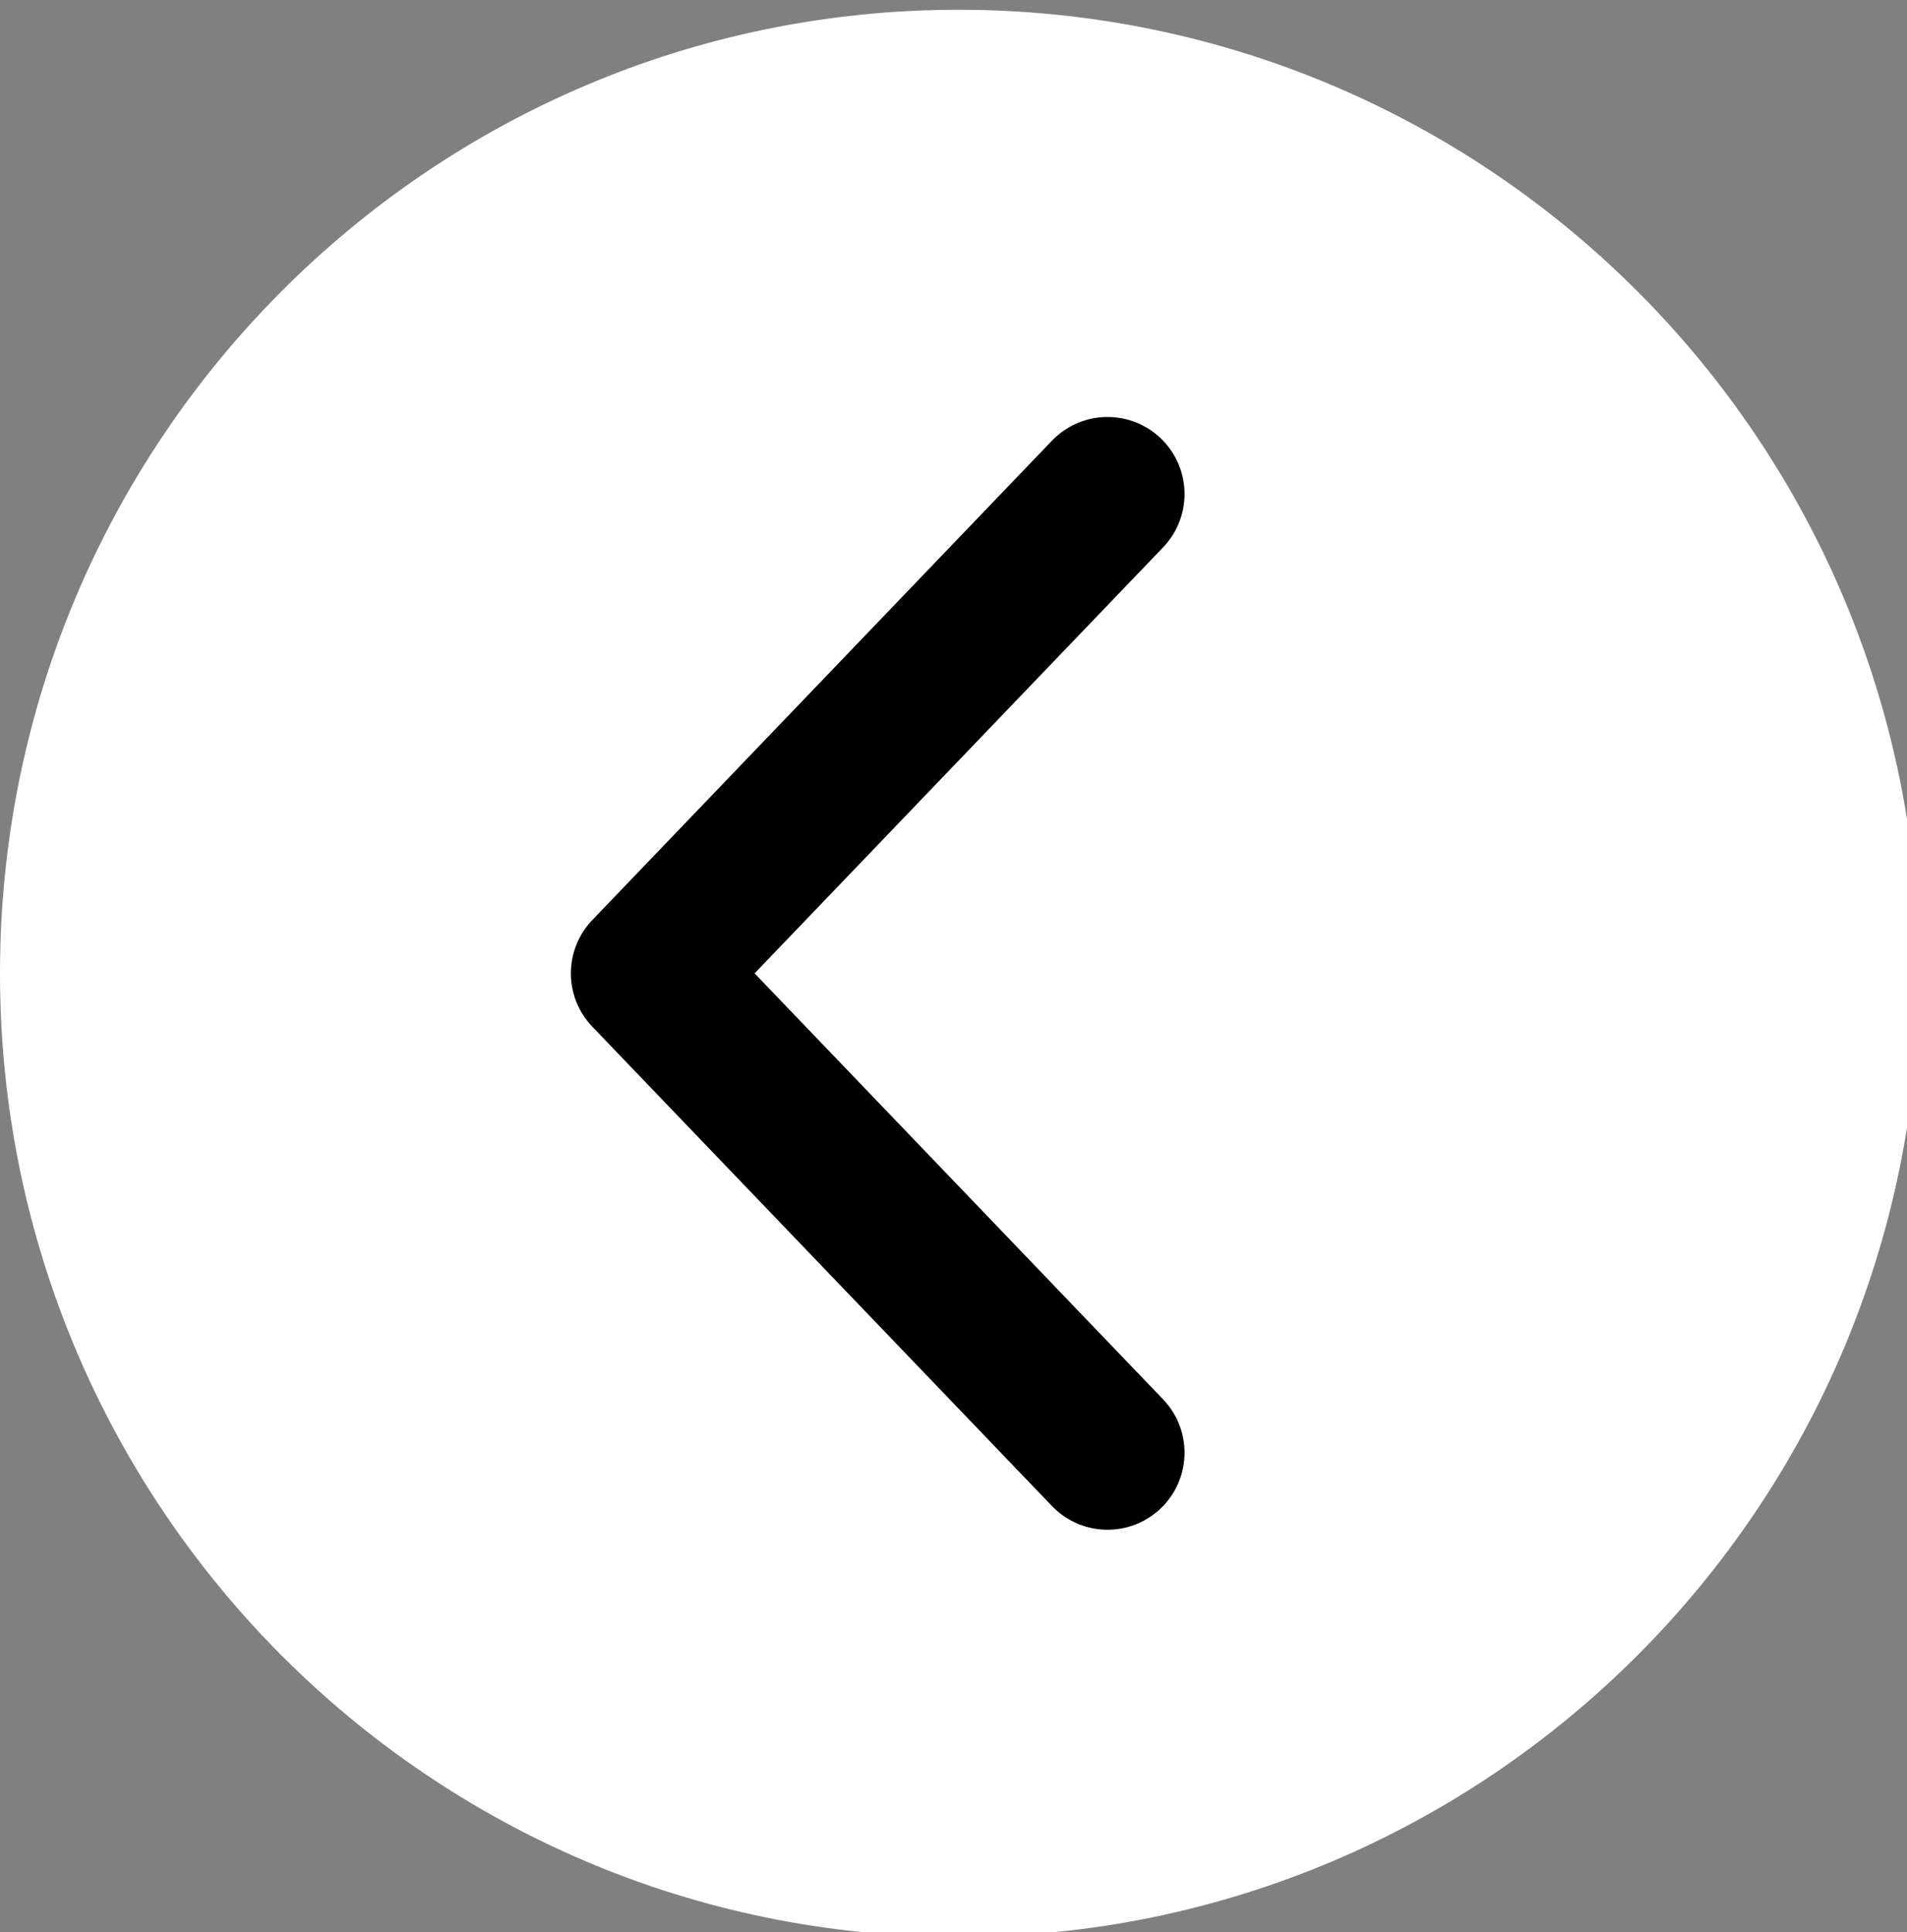
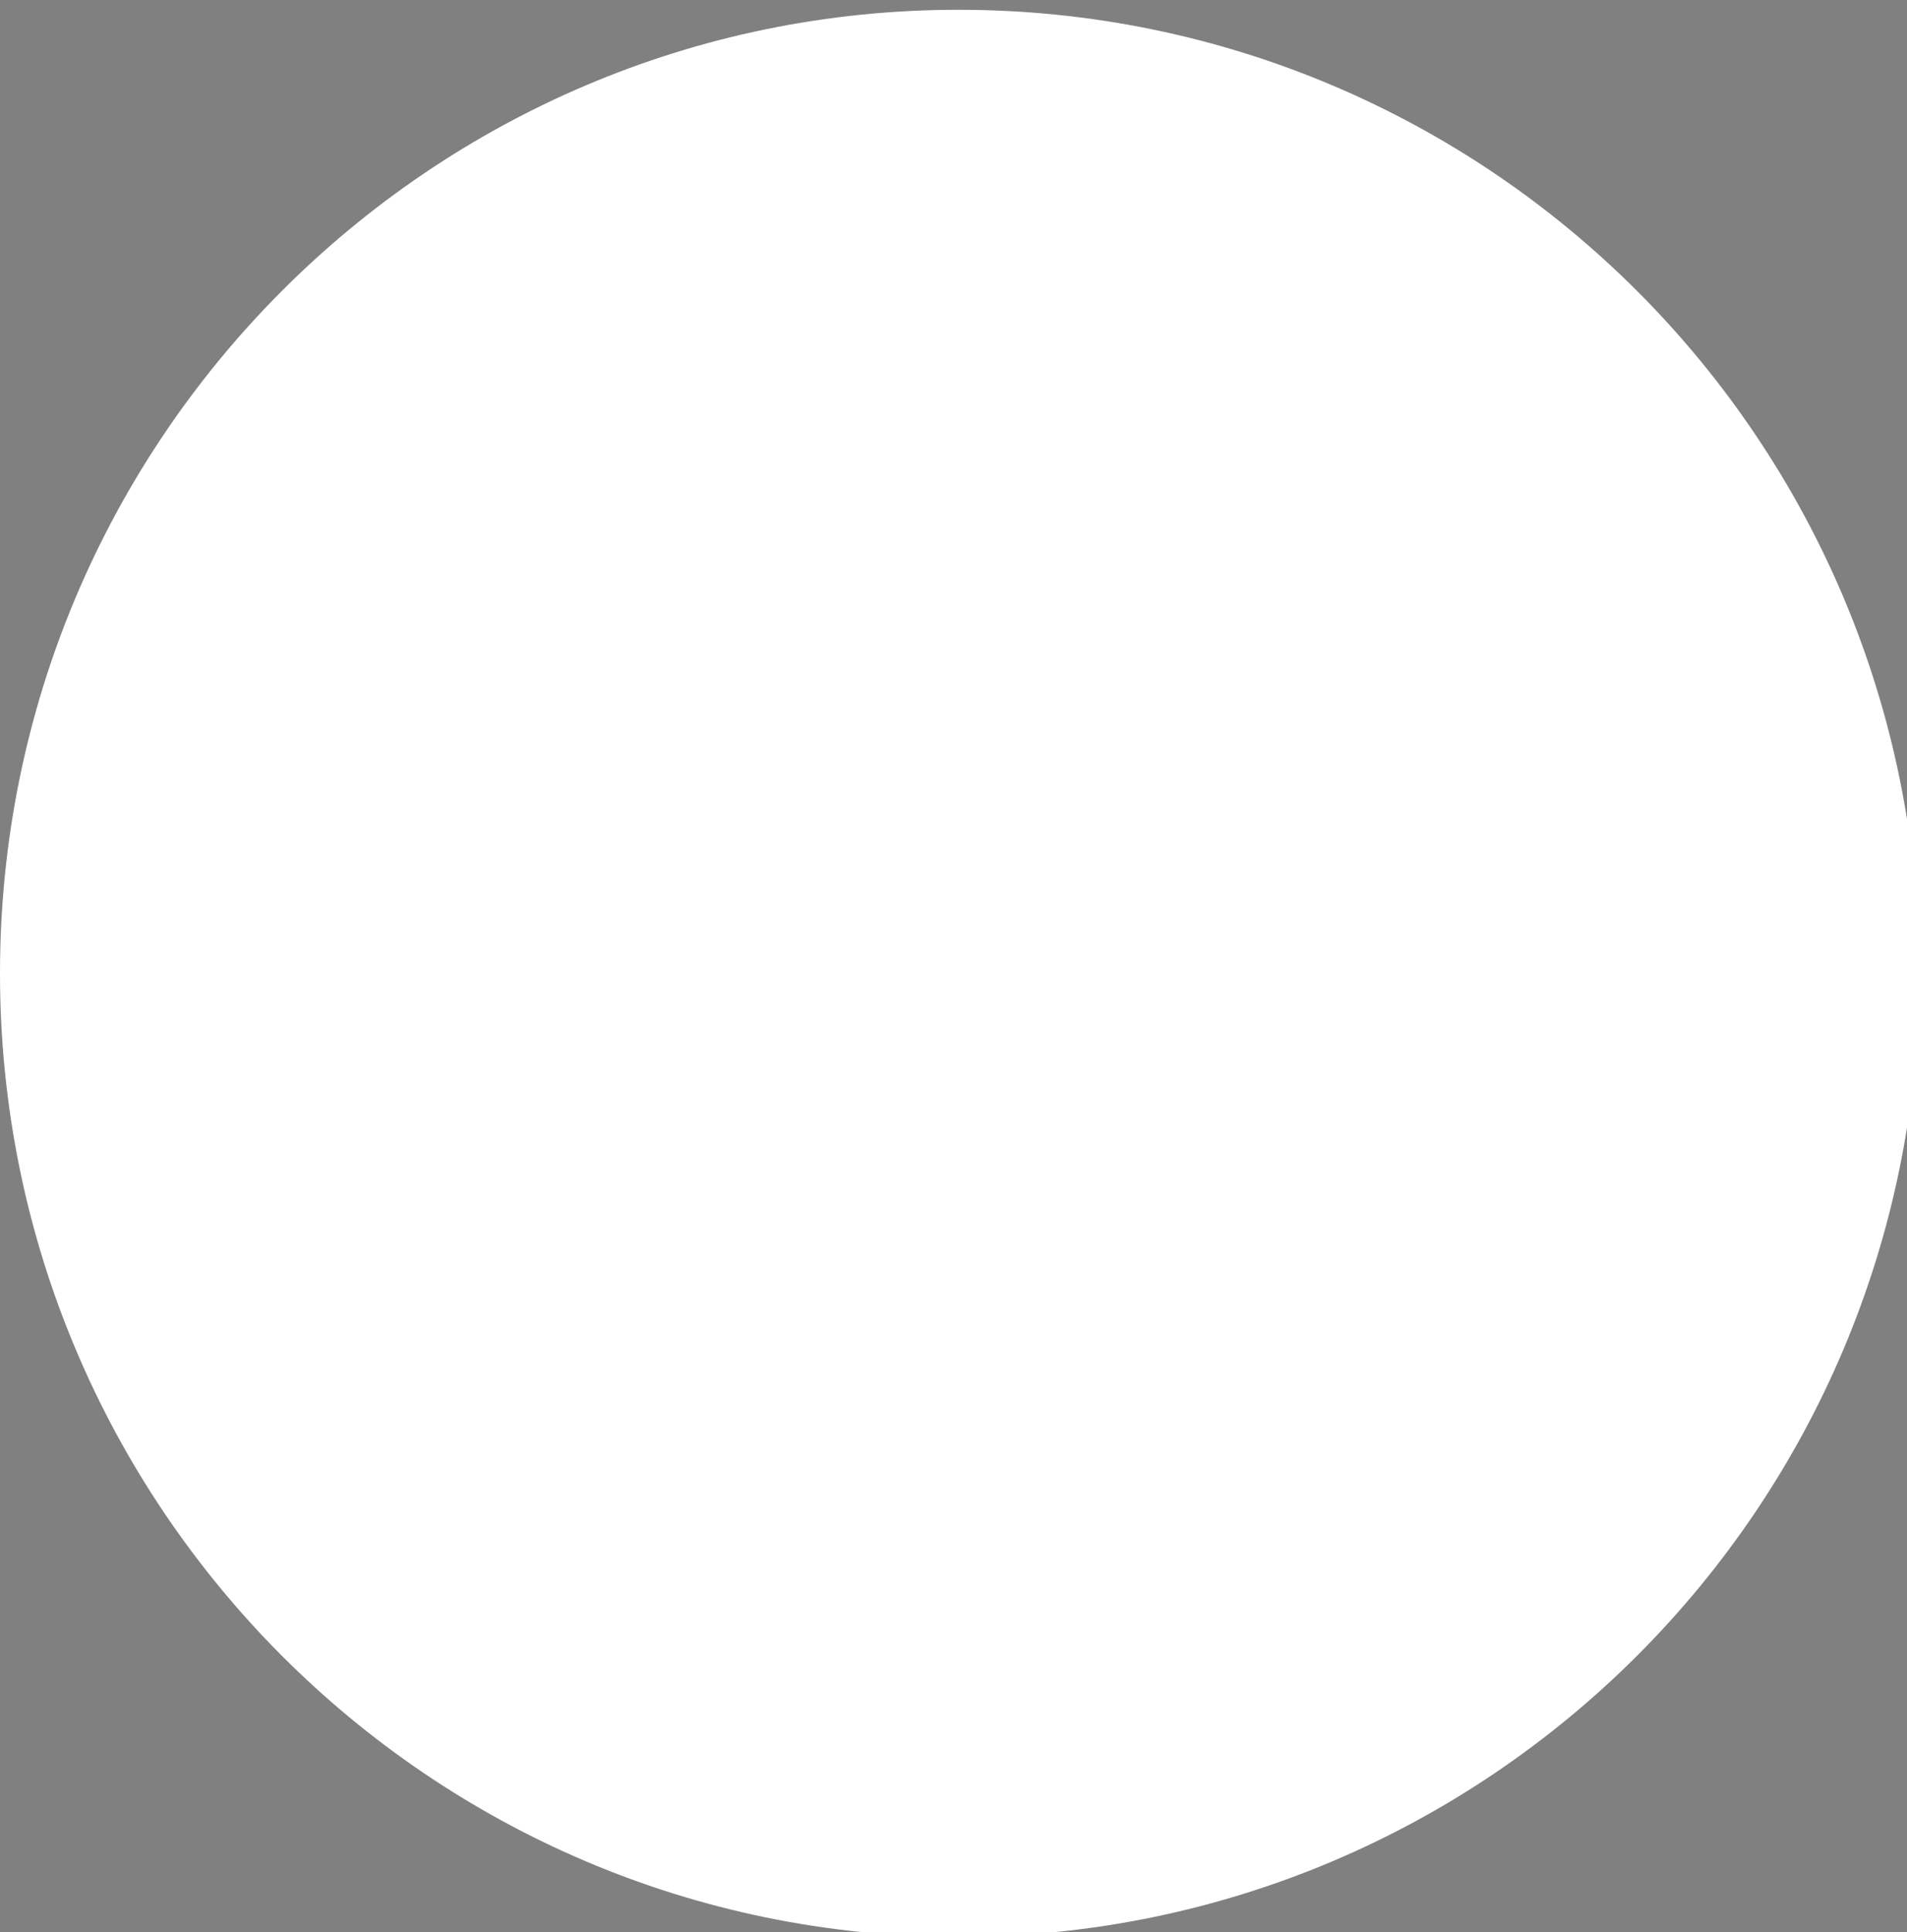
<svg xmlns="http://www.w3.org/2000/svg" version="1.2" viewBox="0 0 78 79" width="78" height="79">
  <rect x="0" y="0" width="78" height="79" fill="#808080" stroke="none" />
  <title>Path 45</title>
  <style>
		.s0 { fill: #ffffff } 
		.s1 { fill: none;stroke: #000000;stroke-linecap: round;stroke-linejoin: round;stroke-width: 6.3 } 
	</style>
  <path id="Path 44" class="s0" d="m844 446.6c8 0 14.5-6.2 14.5-14 0-7.7-6.5-14-14.5-14-8 0-14.5 6.3-14.5 14 0 7.8 6.5 14 14.5 14zm0-4.4c5.3 0 9.6-4.3 9.6-9.6 0-5.2-4.3-9.5-9.6-9.5-5.3 0-9.5 4.3-9.5 9.5 0 5.3 4.2 9.6 9.5 9.6zm-36 0c5.3 0 9.6-4.3 9.6-9.6 0-5.2-4.3-9.5-9.6-9.5-5.2 0-9.5 4.3-9.5 9.5 0 5.3 4.3 9.6 9.5 9.6zm108 0c5.3 0 9.5-4.3 9.5-9.6 0-5.2-4.2-9.5-9.5-9.5-5.3 0-9.6 4.3-9.6 9.5 0 5.3 4.3 9.6 9.6 9.6zm-36 0c5.3 0 9.5-4.3 9.5-9.6 0-5.2-4.2-9.5-9.5-9.5-5.3 0-9.5 4.3-9.5 9.5 0 5.3 4.2 9.6 9.5 9.6zm72 0c5.2 0 9.5-4.3 9.5-9.6 0-5.2-4.3-9.5-9.5-9.5-5.3 0-9.6 4.3-9.6 9.5 0 5.3 4.3 9.6 9.6 9.6zm-912.8-363c21.7 0 39.3-17.6 39.3-39.4 0-21.8-17.6-39.4-39.3-39.4-21.6 0-39.2 17.6-39.2 39.4 0 21.8 17.6 39.4 39.2 39.4z" />
-   <path id="Path 45" class="s1" d="m45.3 20.2l-18.8 19.6 18.8 19.6" />
</svg>